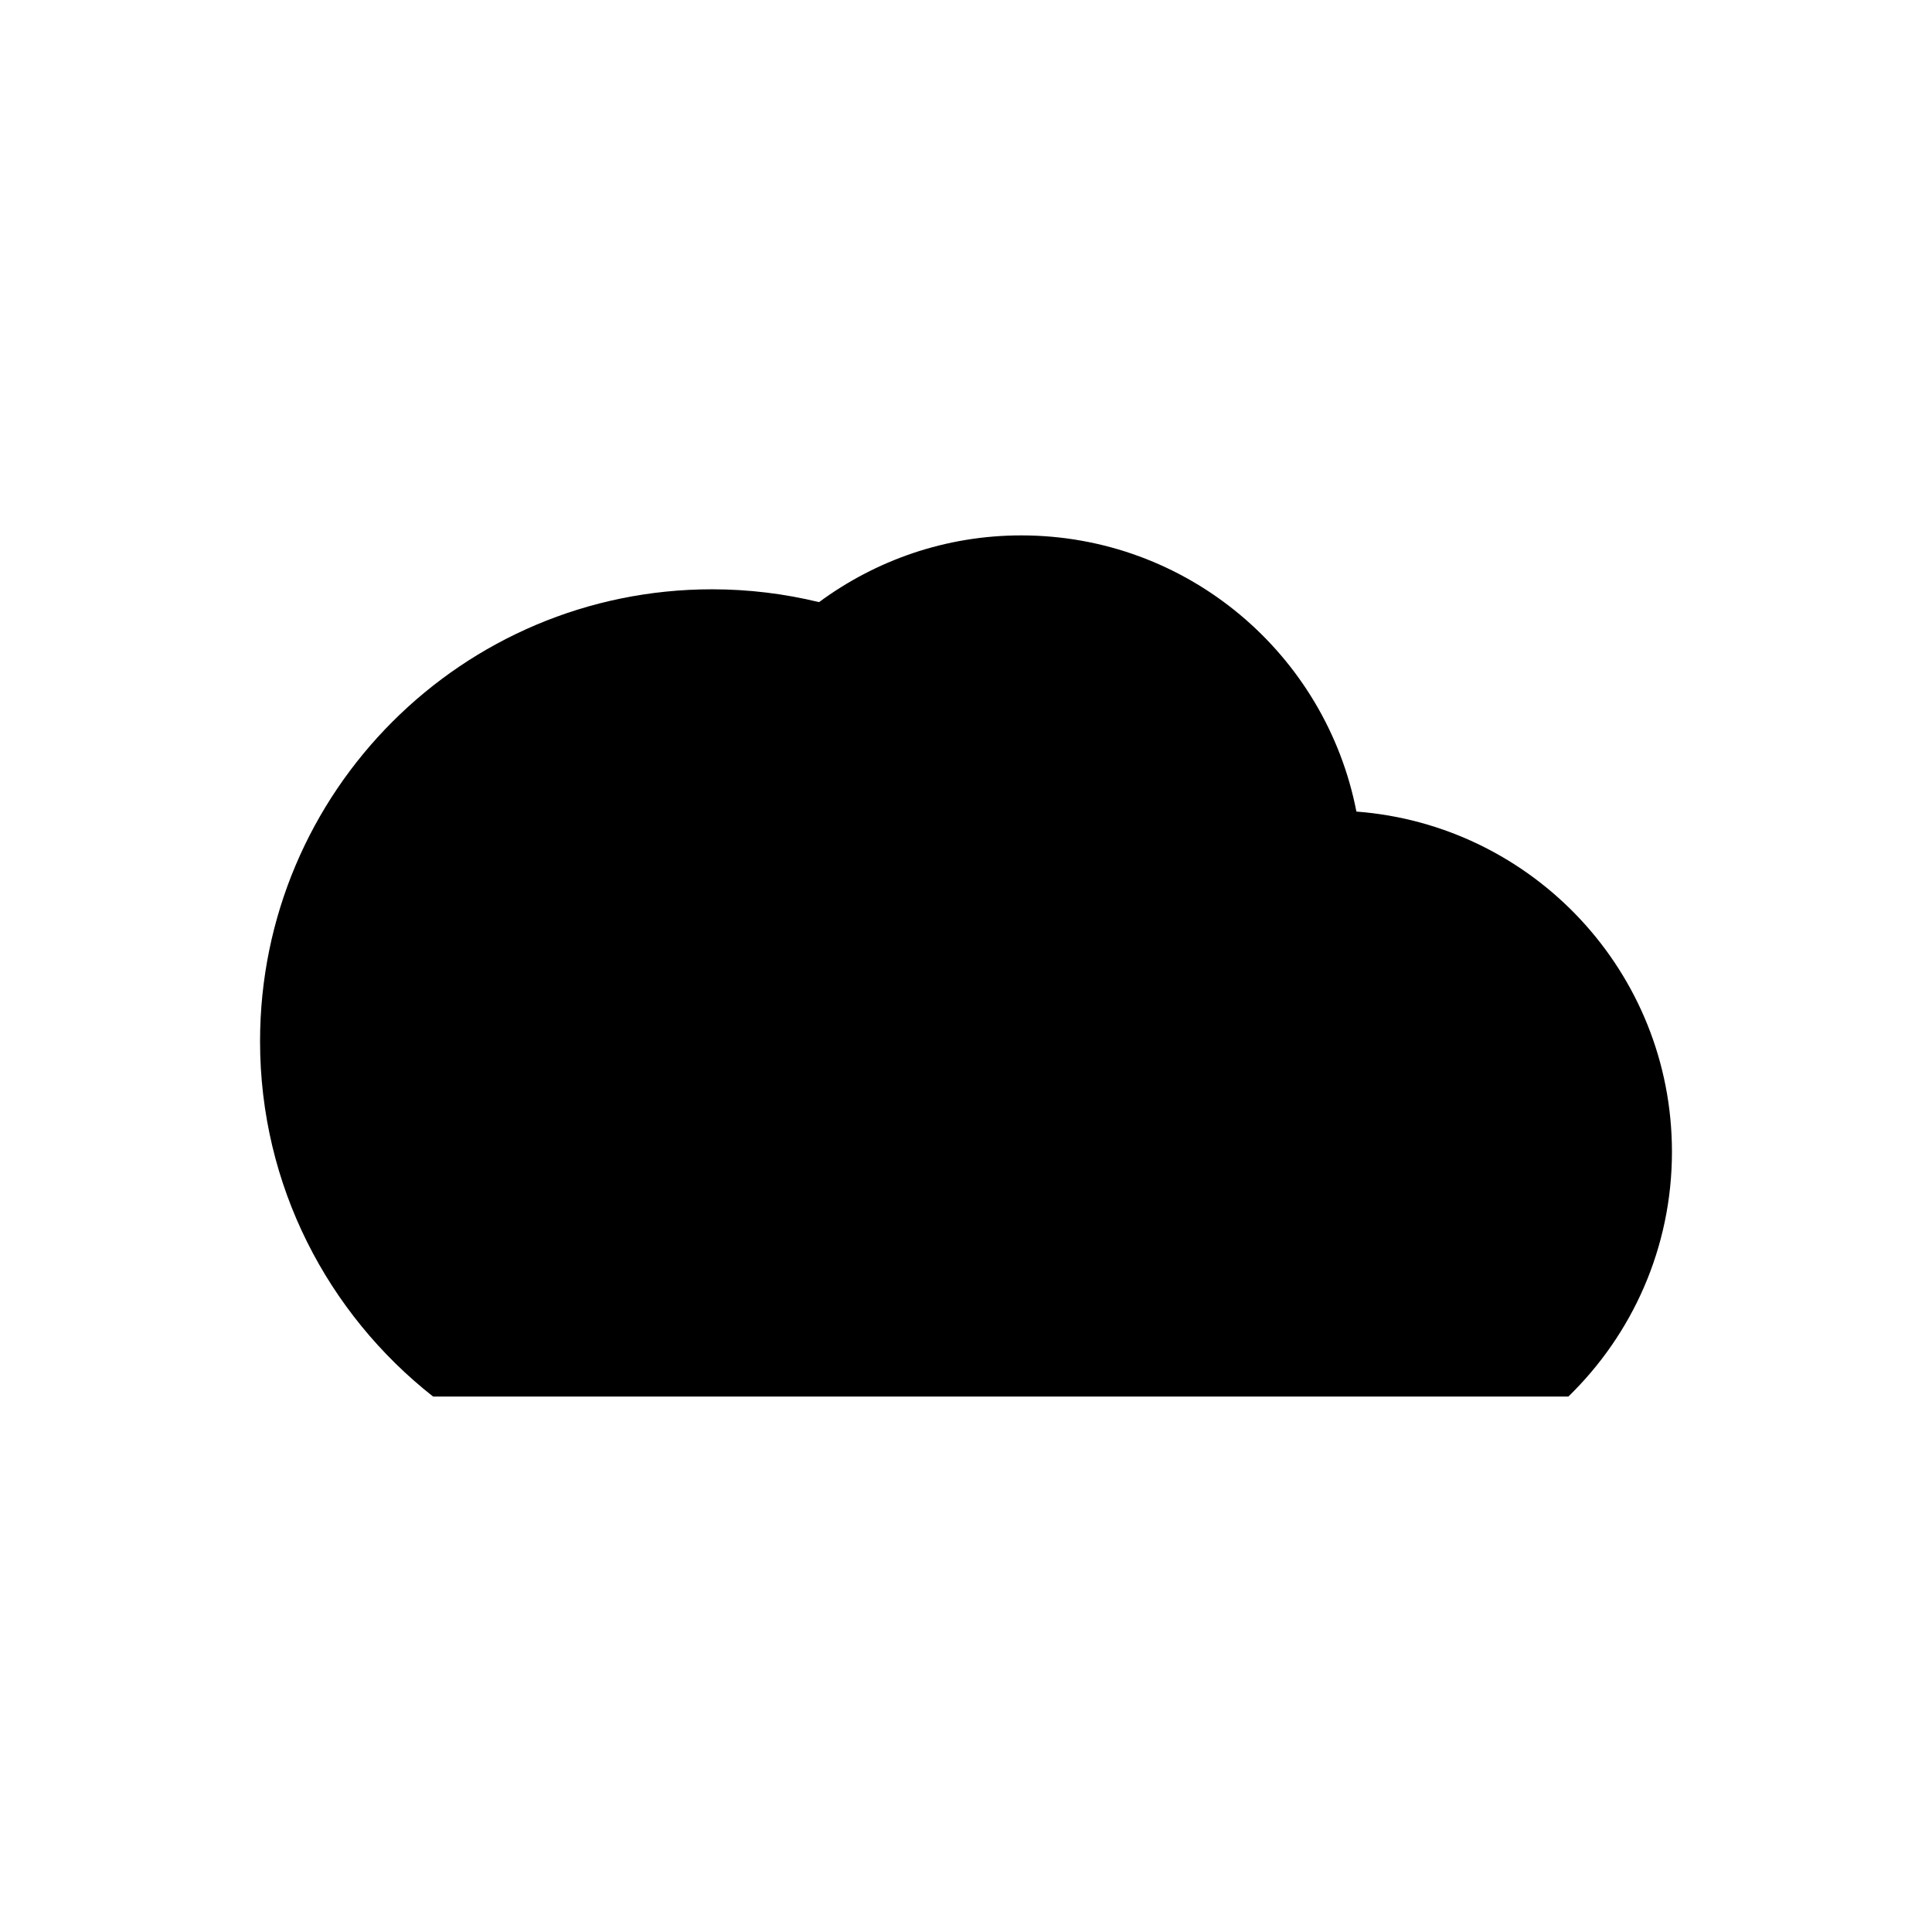
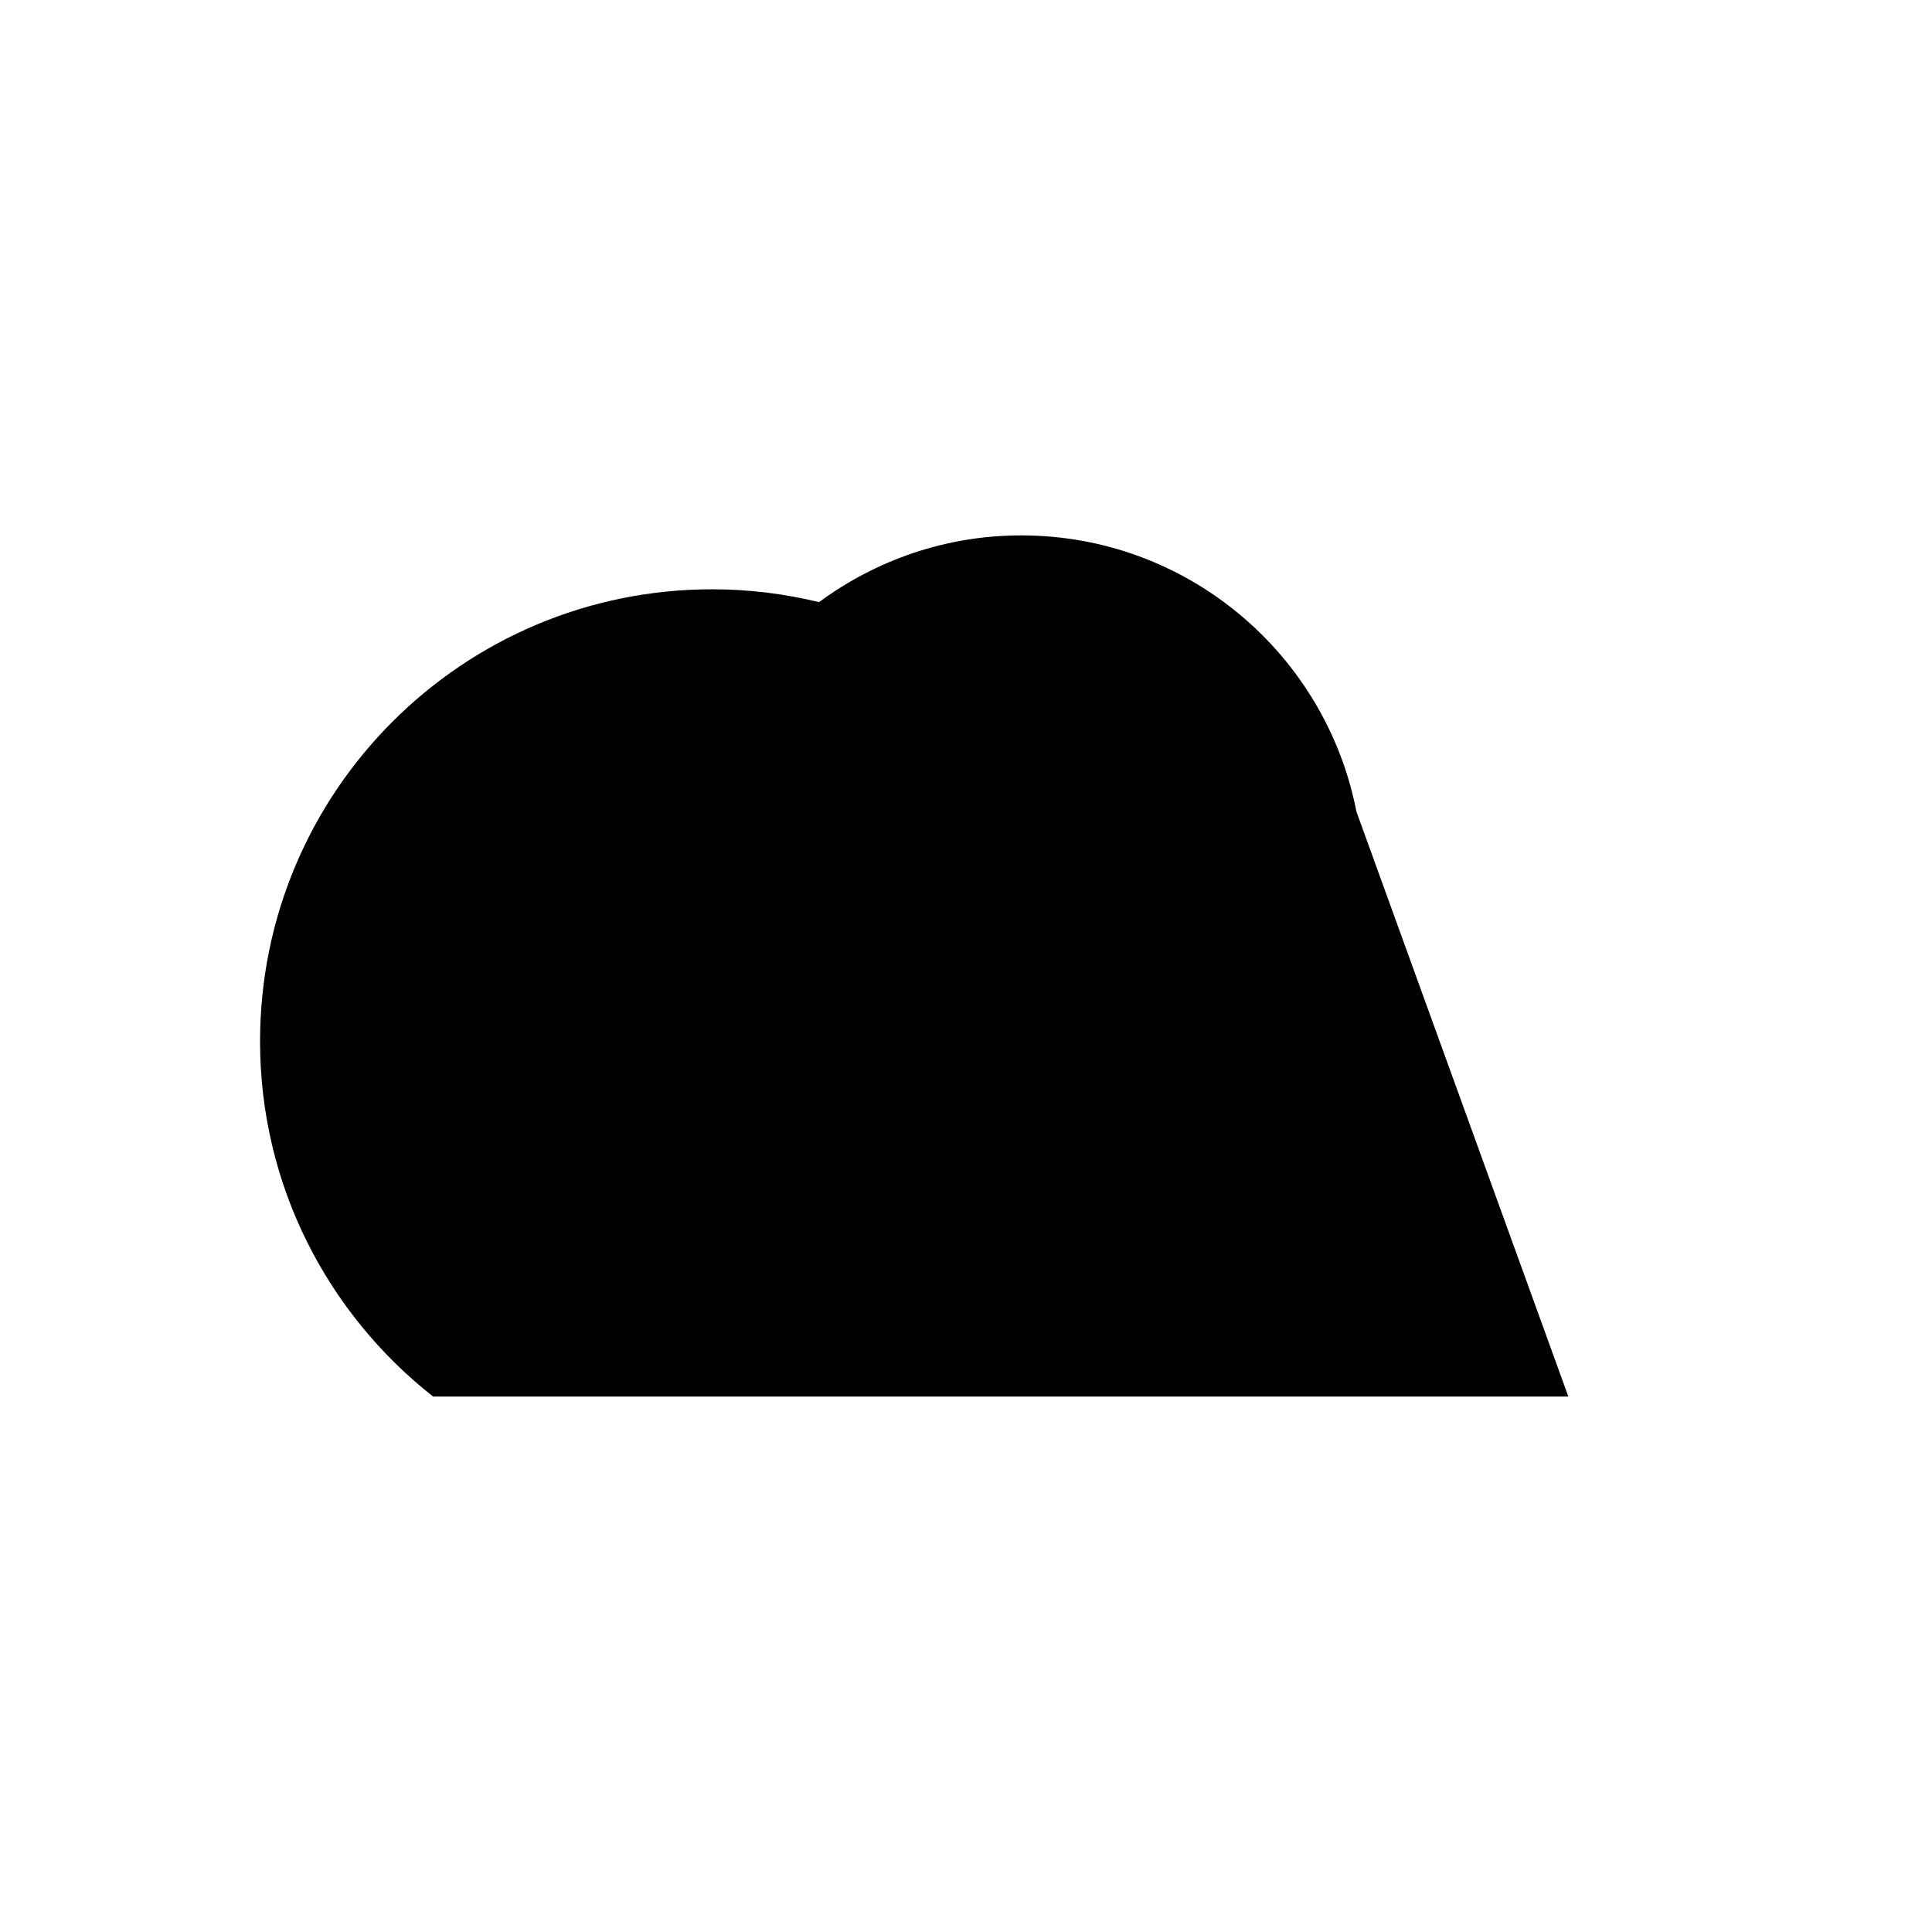
<svg xmlns="http://www.w3.org/2000/svg" fill="#000000" width="800px" height="800px" version="1.1" viewBox="144 144 512 512">
-   <path d="m503.46 359.07c-8.094-41.691-44.762-73.184-88.82-73.184-20.082 0-38.57 6.617-53.582 17.684-9.09-2.207-18.57-3.402-28.34-3.402-66.164 0-119.8 53.637-119.8 119.8 0 38.234 17.977 72.203 45.863 94.137h300.85c16.91-16.445 27.453-39.41 27.453-64.863-0.004-47.656-36.867-86.629-83.625-90.168z" />
+   <path d="m503.46 359.07c-8.094-41.691-44.762-73.184-88.82-73.184-20.082 0-38.57 6.617-53.582 17.684-9.09-2.207-18.57-3.402-28.34-3.402-66.164 0-119.8 53.637-119.8 119.8 0 38.234 17.977 72.203 45.863 94.137h300.85z" />
</svg>